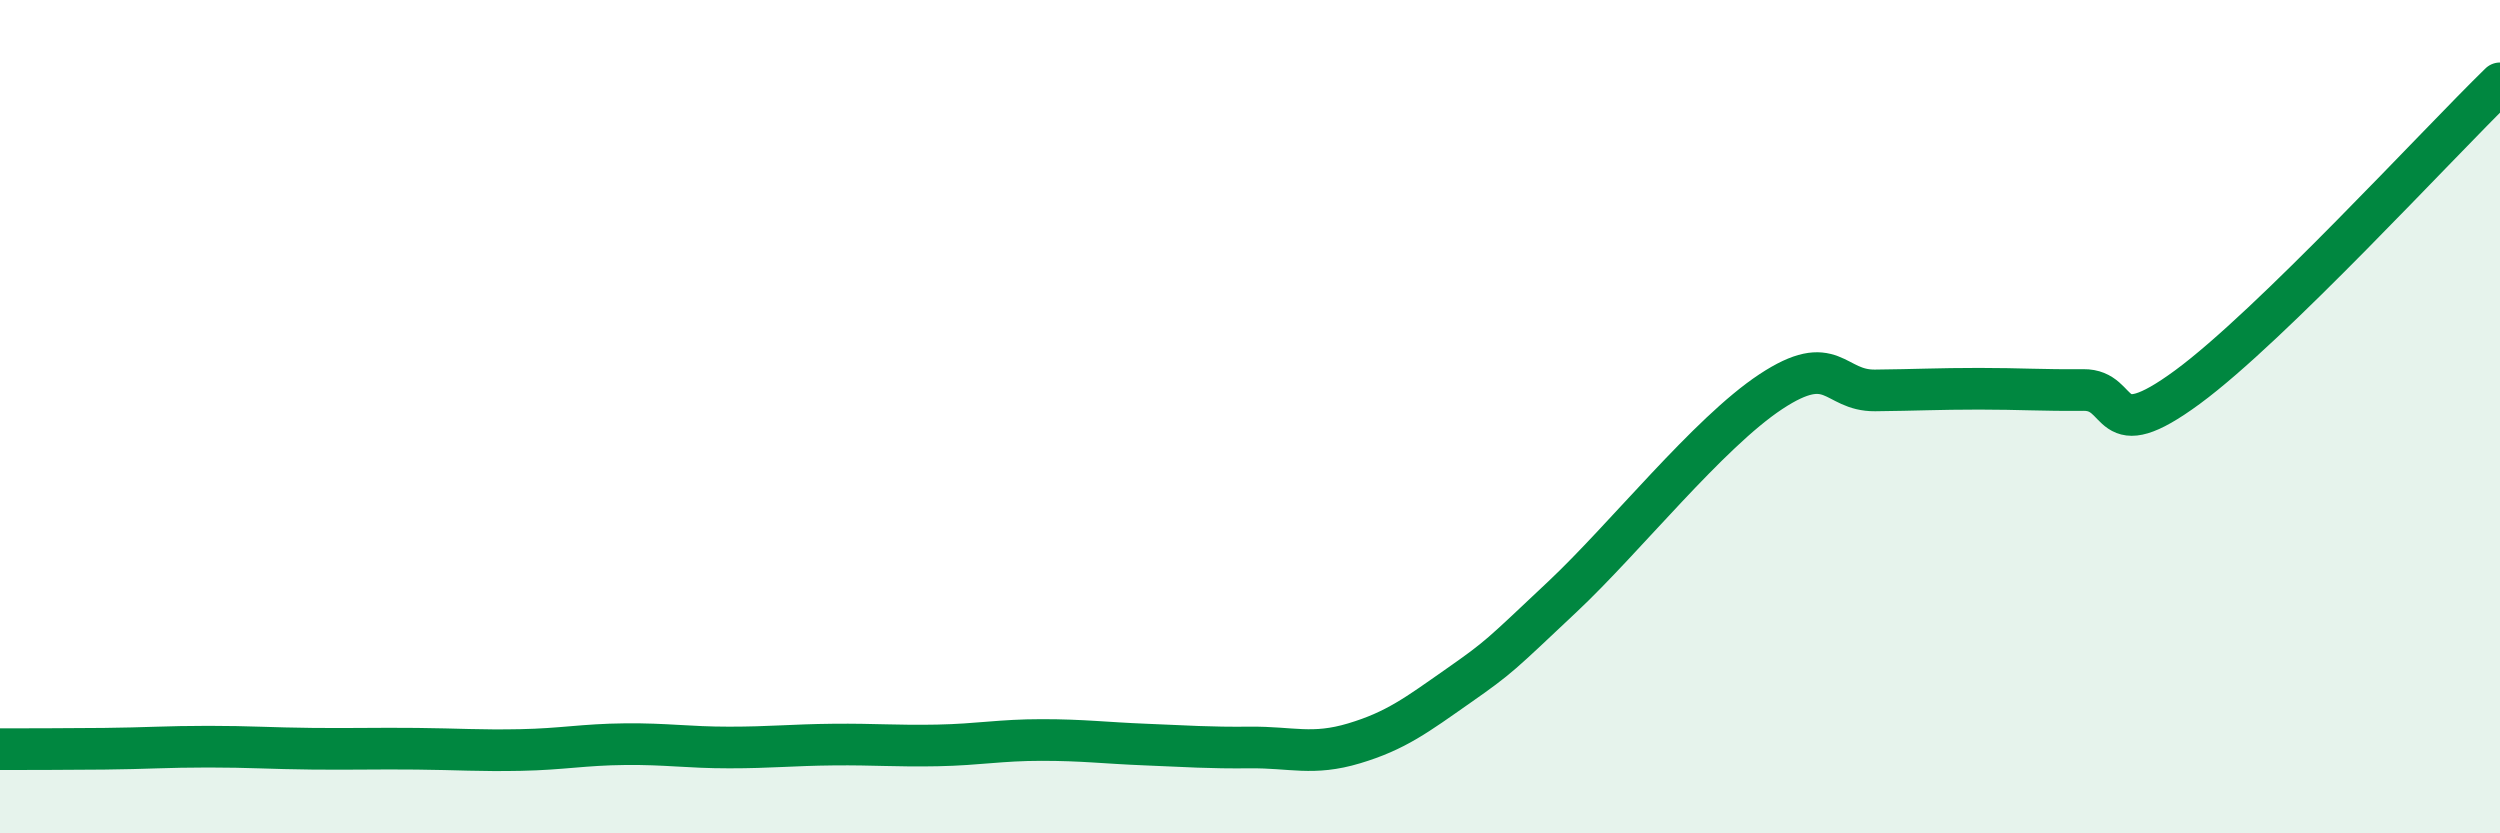
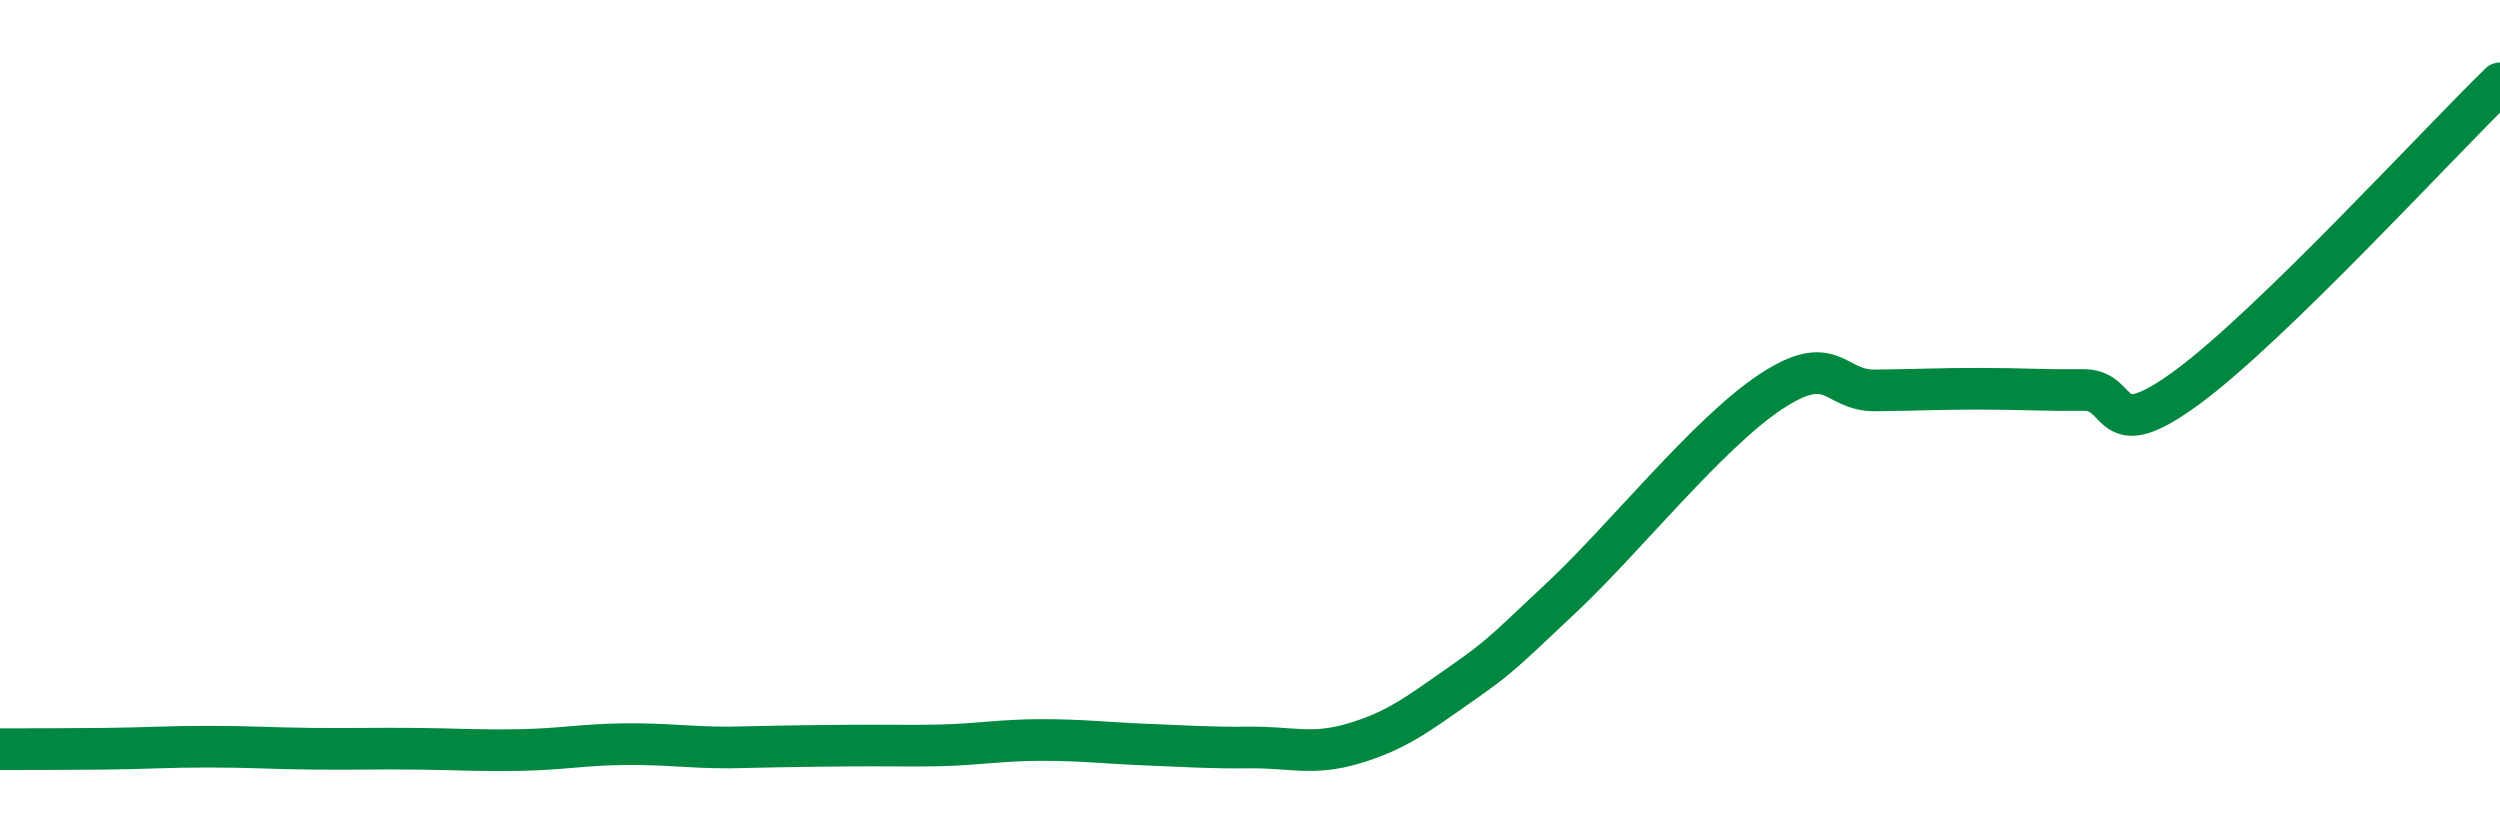
<svg xmlns="http://www.w3.org/2000/svg" width="60" height="20" viewBox="0 0 60 20">
-   <path d="M 0,17.98 C 0.5,17.98 1.5,17.98 2.5,17.97 C 3.5,17.96 4,17.92 5,17.92 C 6,17.92 6.5,17.96 7.5,17.97 C 8.5,17.98 9,17.96 10,17.97 C 11,17.98 11.5,18.02 12.5,18 C 13.5,17.98 14,17.87 15,17.86 C 16,17.85 16.5,17.94 17.5,17.94 C 18.5,17.94 19,17.88 20,17.87 C 21,17.86 21.5,17.91 22.5,17.89 C 23.5,17.87 24,17.76 25,17.76 C 26,17.76 26.5,17.83 27.5,17.87 C 28.5,17.91 29,17.95 30,17.94 C 31,17.93 31.5,18.14 32.5,17.84 C 33.5,17.54 34,17.16 35,16.46 C 36,15.76 36,15.73 37.5,14.32 C 39,12.91 41,10.39 42.5,9.4 C 44,8.41 44,9.38 45,9.37 C 46,9.36 46.5,9.33 47.5,9.33 C 48.5,9.33 49,9.37 50,9.36 C 51,9.35 50.5,10.76 52.5,9.29 C 54.5,7.82 58.5,3.46 60,2L60 20L0 20Z" fill="#008740" opacity="0.1" stroke-linecap="round" stroke-linejoin="round" />
-   <path d="M 0,17.98 C 0.5,17.98 1.5,17.98 2.5,17.97 C 3.5,17.96 4,17.92 5,17.92 C 6,17.92 6.5,17.96 7.5,17.97 C 8.5,17.98 9,17.96 10,17.97 C 11,17.98 11.5,18.02 12.5,18 C 13.5,17.98 14,17.87 15,17.86 C 16,17.85 16.5,17.94 17.5,17.94 C 18.5,17.94 19,17.88 20,17.87 C 21,17.86 21.5,17.91 22.5,17.89 C 23.5,17.87 24,17.76 25,17.76 C 26,17.76 26.5,17.83 27.5,17.87 C 28.5,17.91 29,17.95 30,17.94 C 31,17.93 31.5,18.14 32.5,17.84 C 33.5,17.54 34,17.16 35,16.46 C 36,15.76 36,15.73 37.5,14.32 C 39,12.91 41,10.39 42.5,9.4 C 44,8.41 44,9.38 45,9.37 C 46,9.36 46.5,9.33 47.5,9.33 C 48.5,9.33 49,9.37 50,9.36 C 51,9.35 50.5,10.76 52.5,9.29 C 54.5,7.82 58.5,3.46 60,2" stroke="#008740" stroke-width="1" fill="none" stroke-linecap="round" stroke-linejoin="round" />
+   <path d="M 0,17.98 C 0.5,17.98 1.5,17.98 2.5,17.97 C 3.5,17.96 4,17.92 5,17.92 C 6,17.92 6.5,17.96 7.5,17.97 C 8.5,17.98 9,17.96 10,17.97 C 11,17.98 11.5,18.02 12.5,18 C 13.5,17.98 14,17.87 15,17.86 C 16,17.85 16.5,17.94 17.5,17.94 C 21,17.86 21.5,17.91 22.5,17.89 C 23.5,17.87 24,17.76 25,17.76 C 26,17.76 26.5,17.83 27.5,17.87 C 28.5,17.91 29,17.95 30,17.94 C 31,17.93 31.5,18.14 32.5,17.84 C 33.5,17.54 34,17.16 35,16.46 C 36,15.76 36,15.73 37.5,14.32 C 39,12.91 41,10.39 42.5,9.4 C 44,8.41 44,9.38 45,9.37 C 46,9.36 46.5,9.33 47.5,9.33 C 48.5,9.33 49,9.37 50,9.36 C 51,9.35 50.5,10.76 52.5,9.29 C 54.5,7.82 58.5,3.46 60,2" stroke="#008740" stroke-width="1" fill="none" stroke-linecap="round" stroke-linejoin="round" />
</svg>